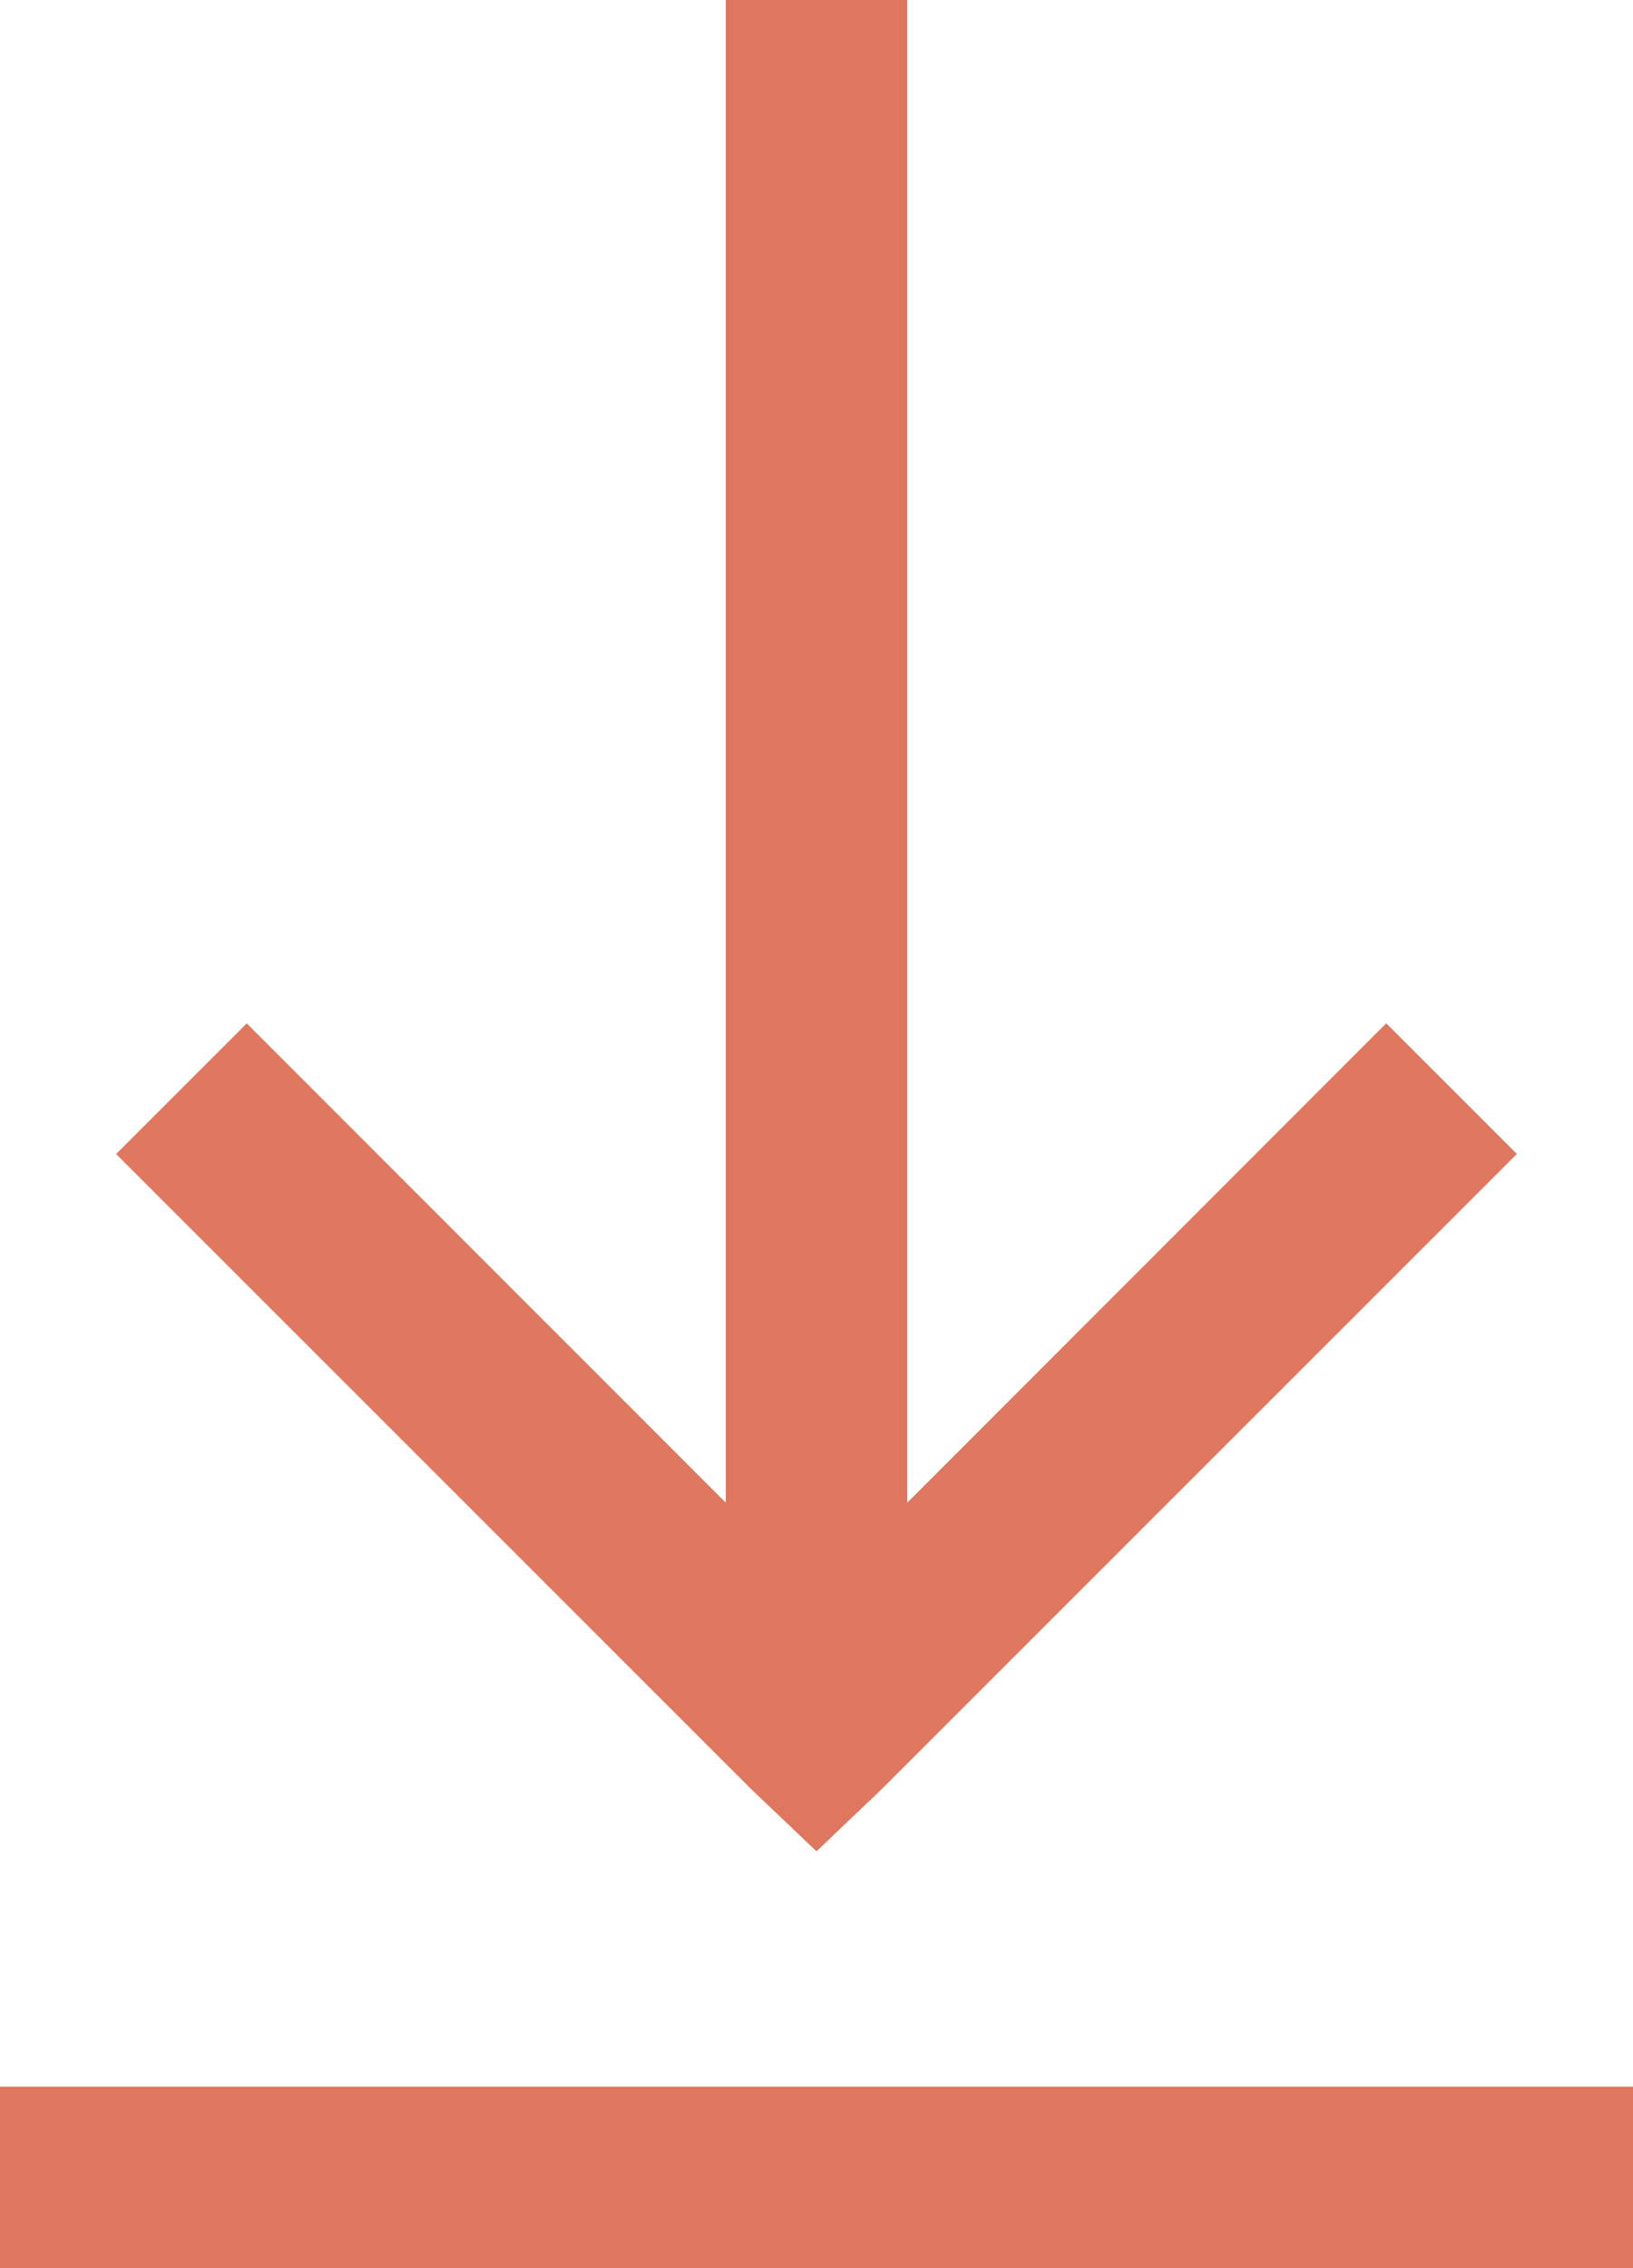
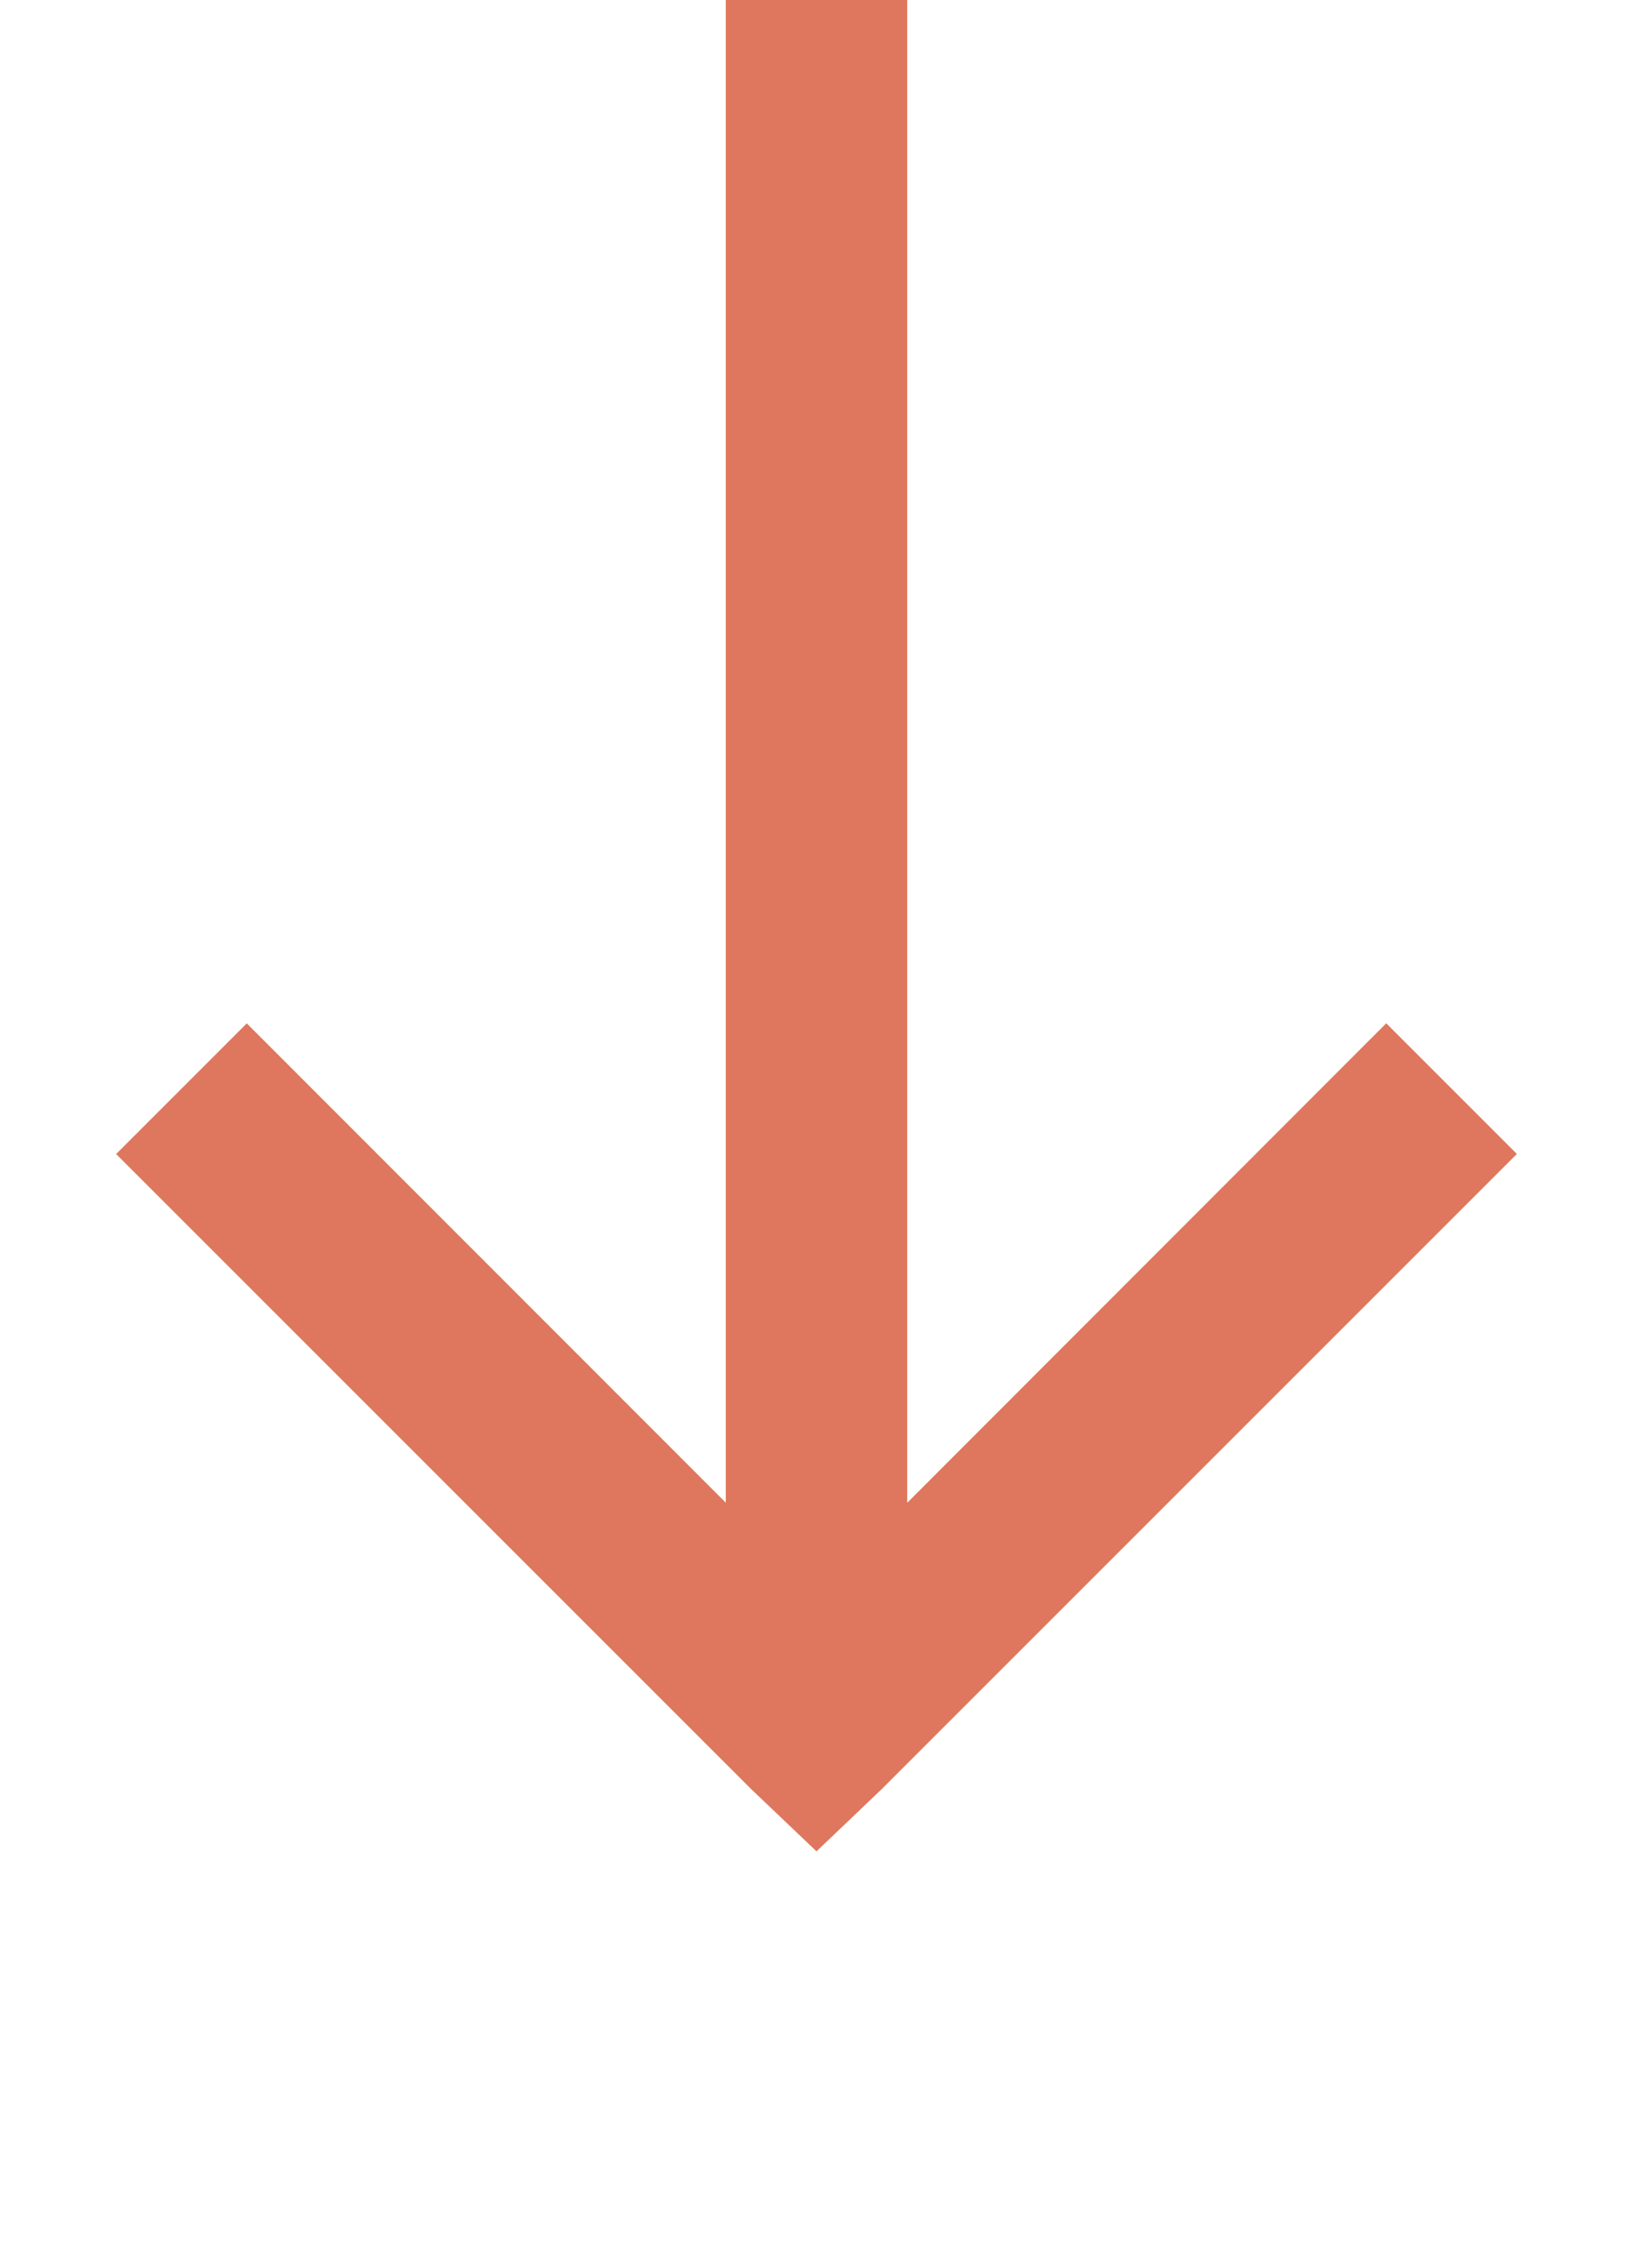
<svg xmlns="http://www.w3.org/2000/svg" width="18" height="25" viewBox="0 0 18 25" fill="none">
-   <path d="M8 0V16.563L2.72 11.28L1.28 12.72L8.28 19.72L9 20.406L9.72 19.719L16.72 12.719L15.28 11.279L10 16.564V0H8ZM0 23V25H18V23H0Z" fill="#DE775D" />
+   <path d="M8 0V16.563L2.72 11.28L1.28 12.72L8.28 19.72L9 20.406L9.72 19.719L16.72 12.719L15.28 11.279L10 16.564V0H8ZM0 23V25H18H0Z" fill="#DE775D" />
</svg>